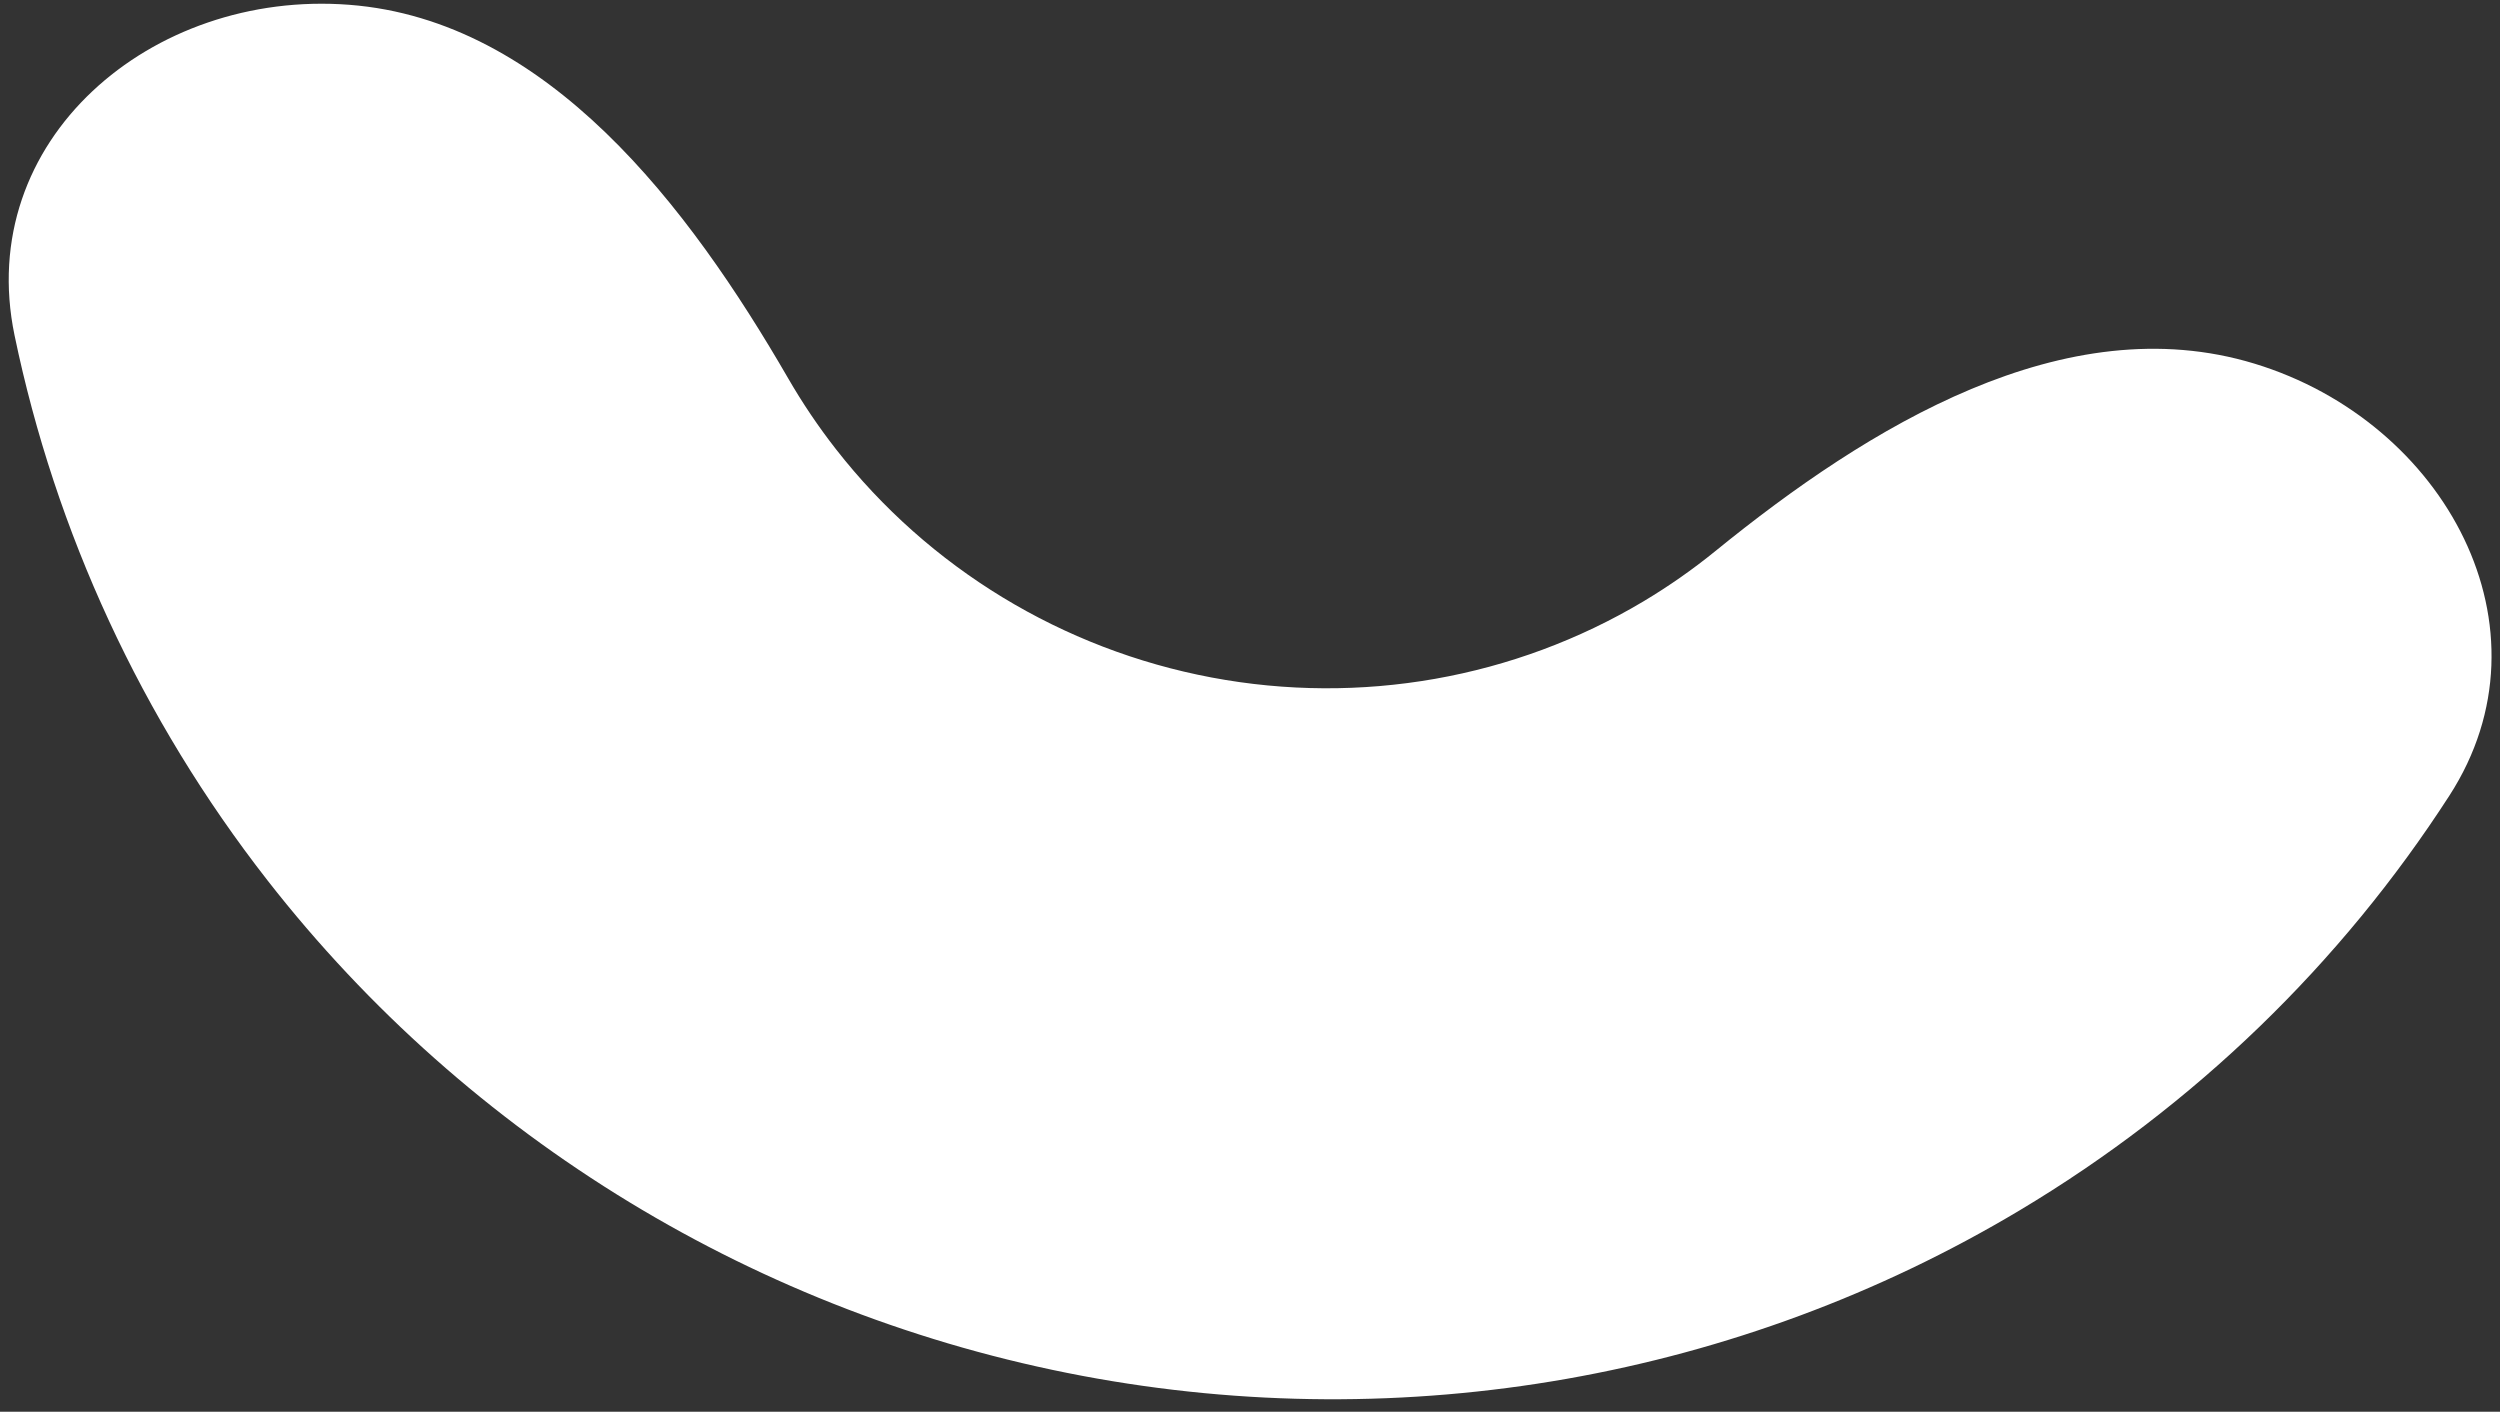
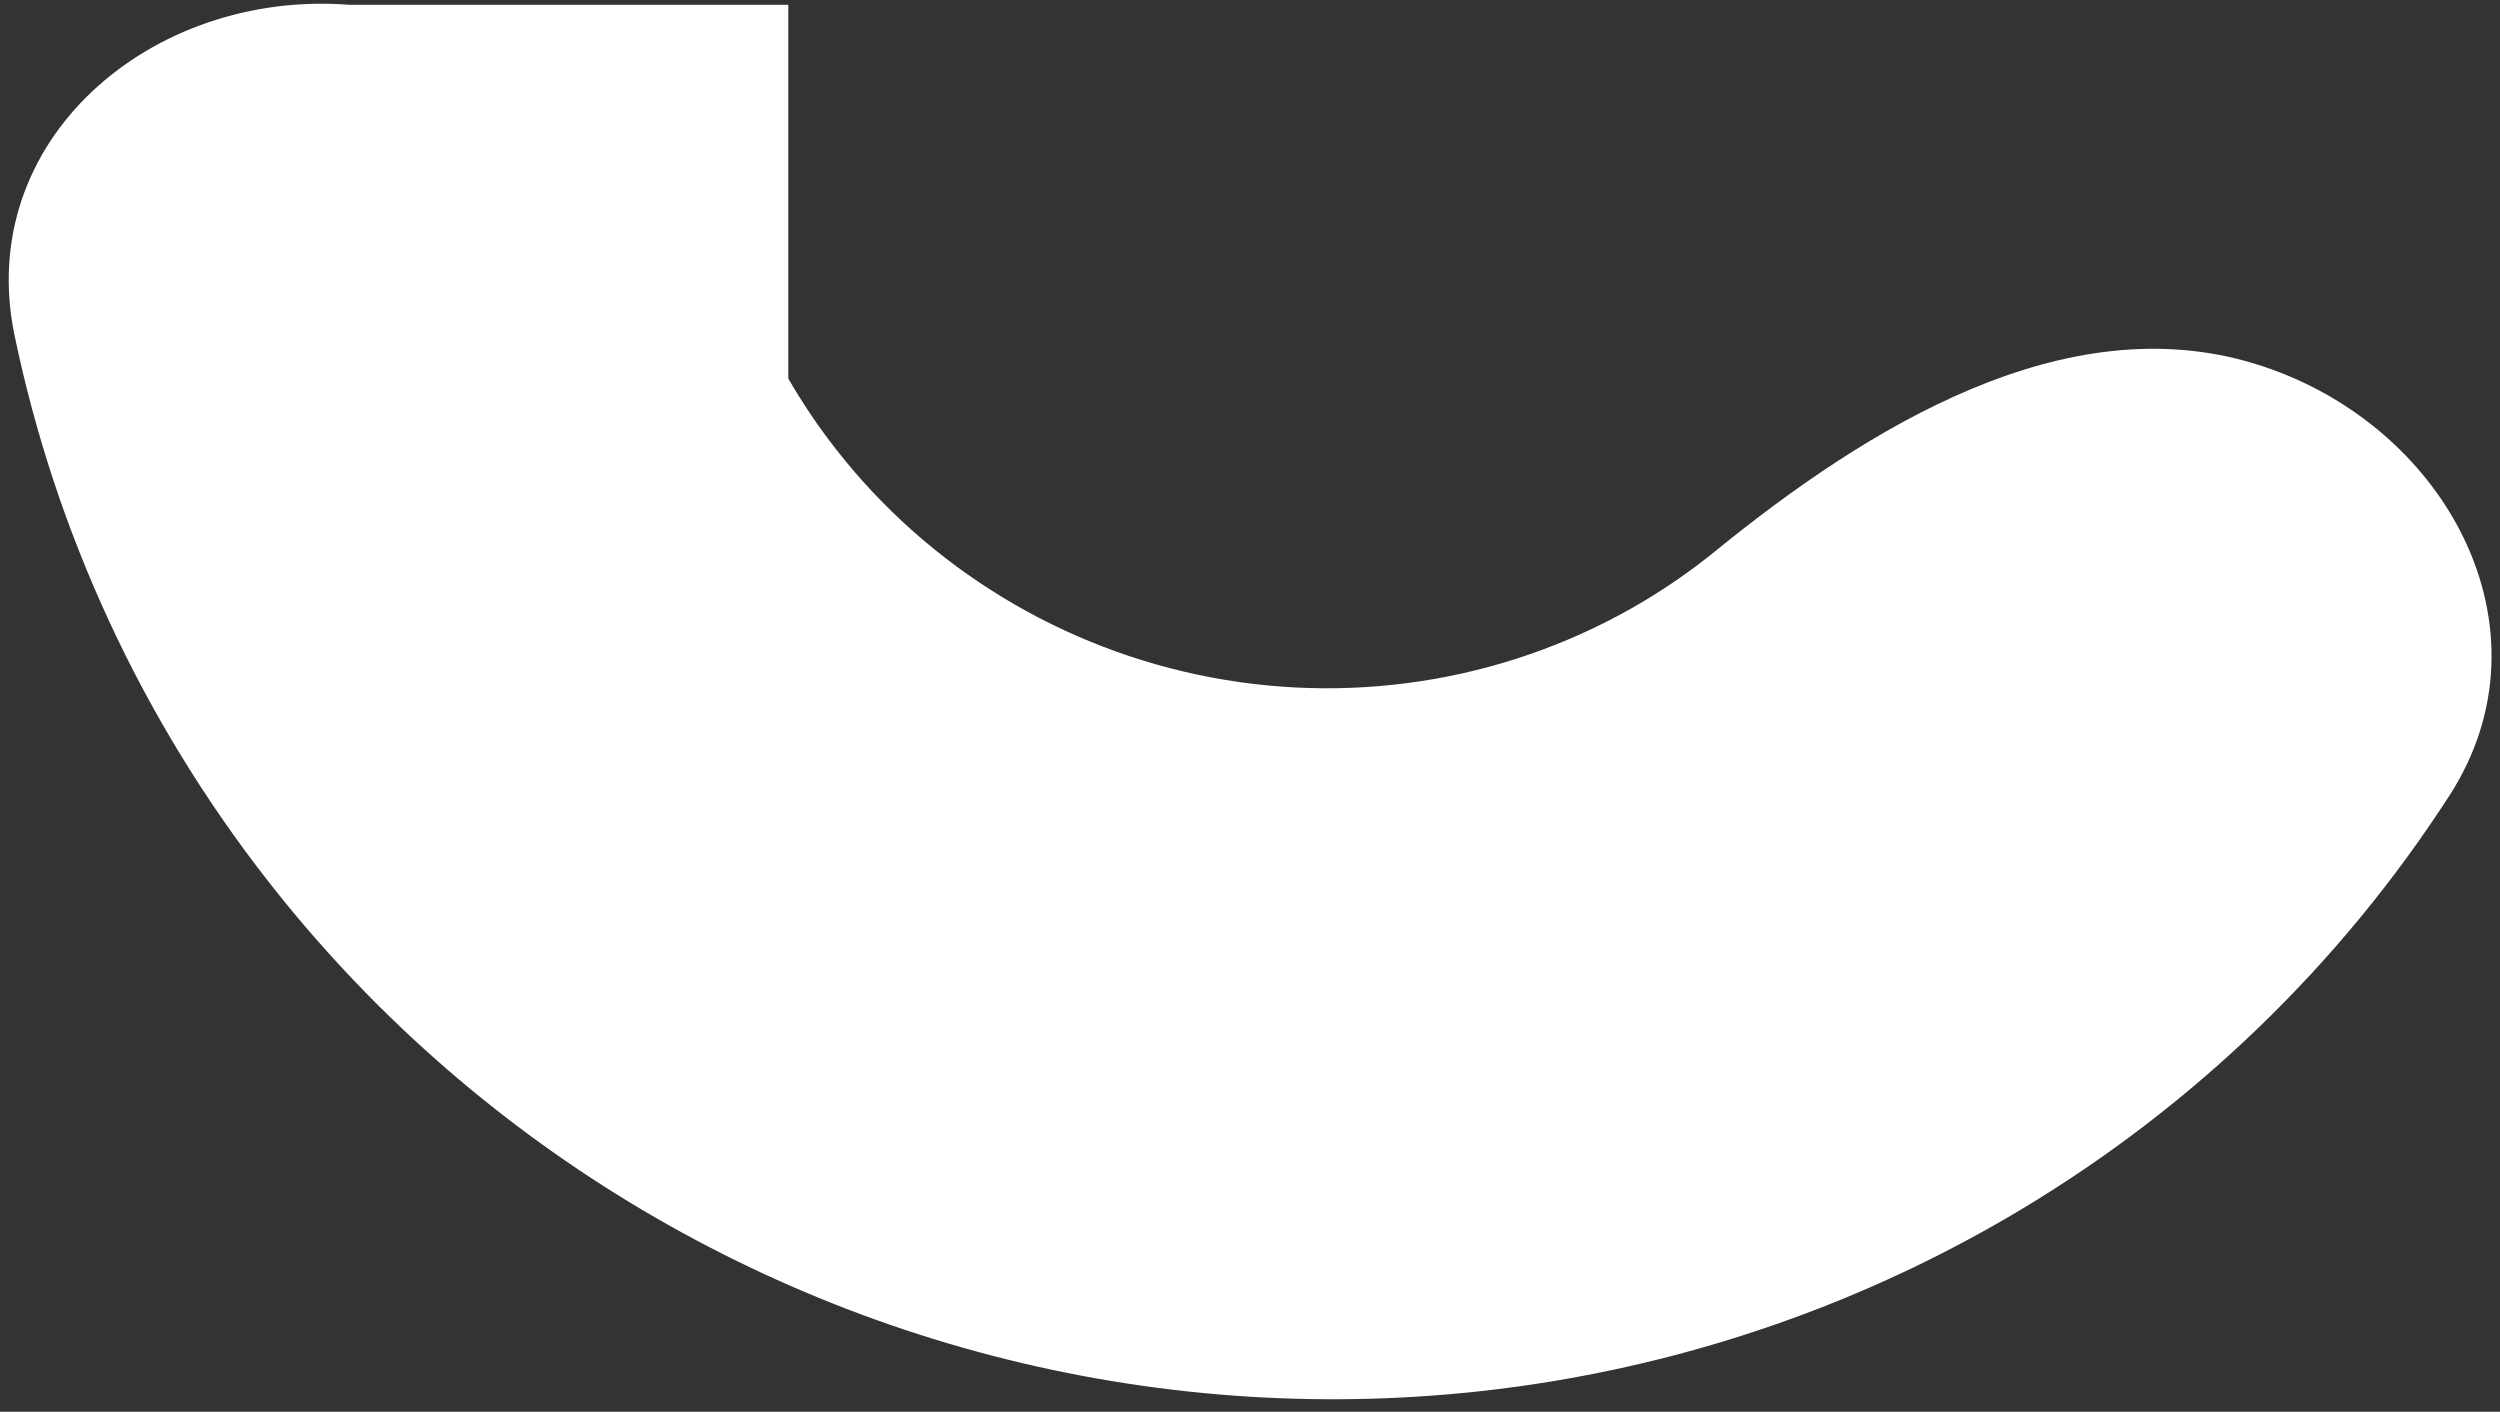
<svg xmlns="http://www.w3.org/2000/svg" width="170" height="96" viewBox="0 0 170 96" fill="none">
  <rect x="0" y="0" width="170" height="96" fill="#333333" stroke="none" />
-   <path d="M23.75 0.326C10.275 -0.715 -1.765 9.548 0.989 22.802C3.767 36.171 9.608 48.873 18.196 59.874C31.893 77.423 51.618 89.416 73.594 93.558C95.57 97.699 118.254 93.699 137.306 82.322C149.225 75.205 159.198 65.514 166.567 54.089C173.897 42.724 166.288 28.679 153.299 24.726V24.726C140.41 20.804 127.057 29.009 116.649 37.47C115.114 38.718 113.482 39.861 111.762 40.889C102.977 46.134 92.517 47.979 82.384 46.069C72.251 44.16 63.156 38.63 56.84 30.538C55.644 29.006 54.563 27.402 53.603 25.74C46.818 14.006 37.226 1.367 23.75 0.326V0.326Z" fill="white" />
+   <path d="M23.75 0.326C10.275 -0.715 -1.765 9.548 0.989 22.802C3.767 36.171 9.608 48.873 18.196 59.874C31.893 77.423 51.618 89.416 73.594 93.558C95.57 97.699 118.254 93.699 137.306 82.322C149.225 75.205 159.198 65.514 166.567 54.089C173.897 42.724 166.288 28.679 153.299 24.726V24.726C140.41 20.804 127.057 29.009 116.649 37.47C115.114 38.718 113.482 39.861 111.762 40.889C102.977 46.134 92.517 47.979 82.384 46.069C72.251 44.16 63.156 38.63 56.84 30.538C55.644 29.006 54.563 27.402 53.603 25.74V0.326Z" fill="white" />
</svg>